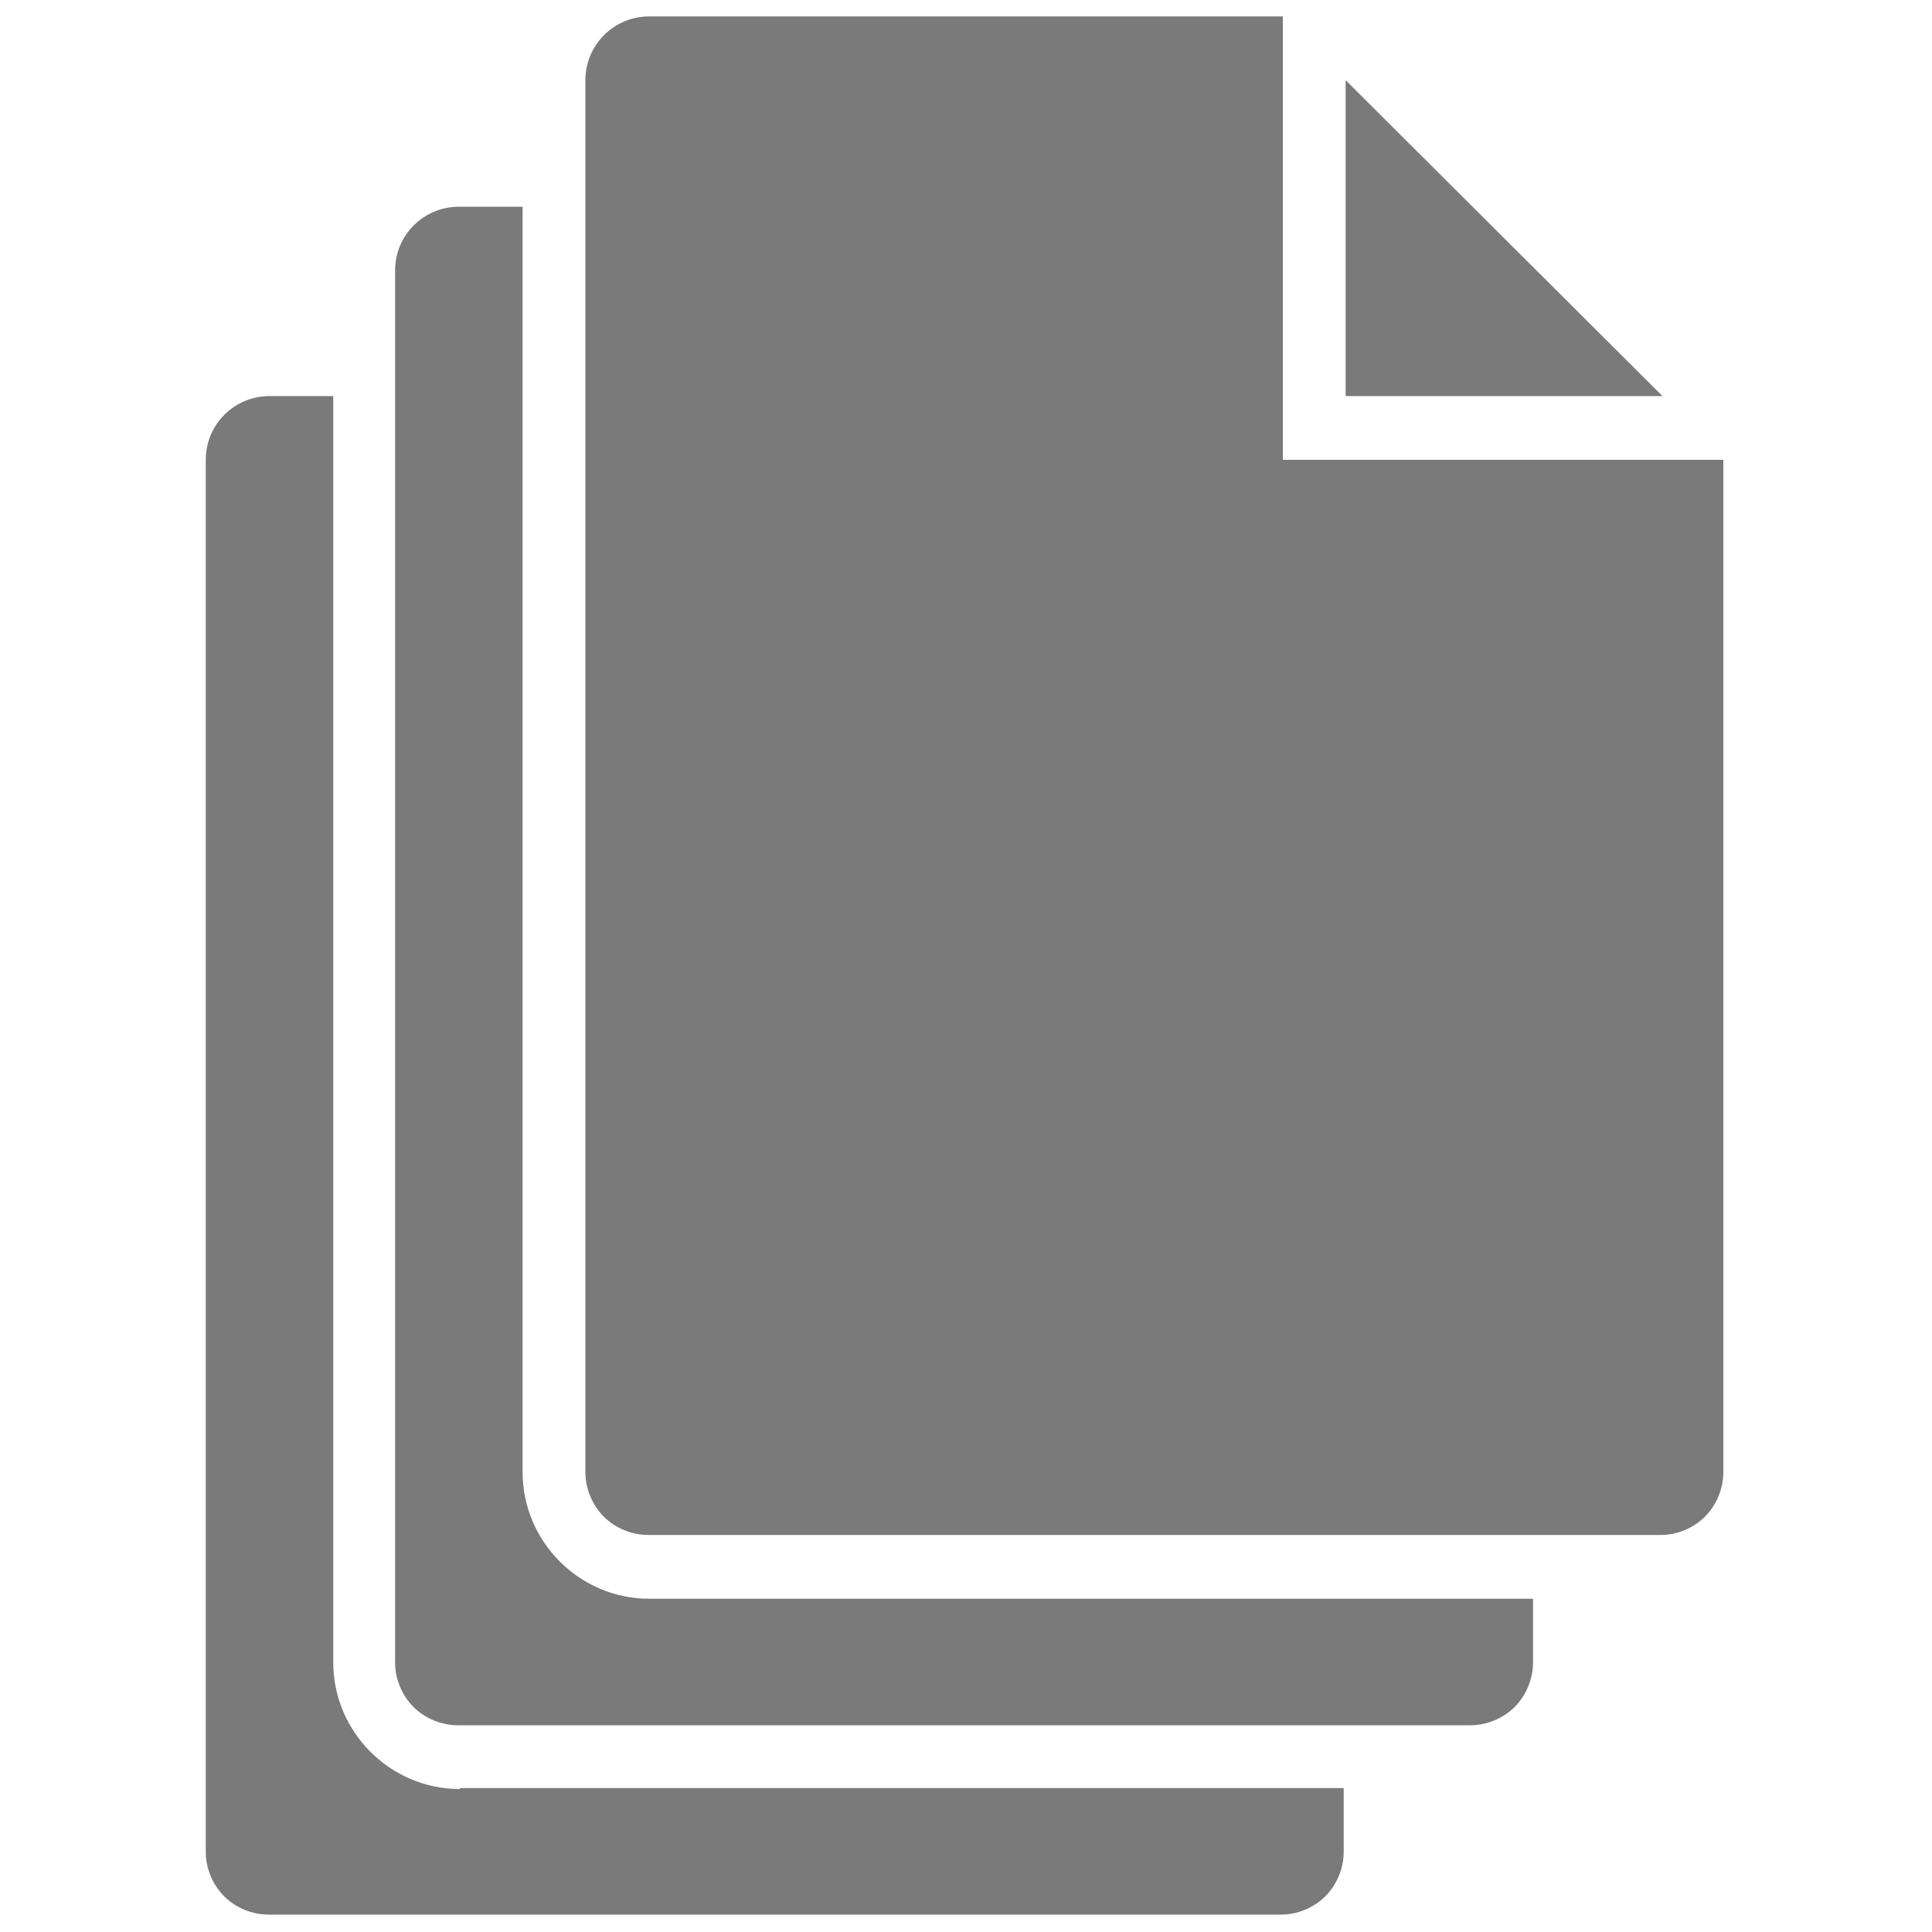
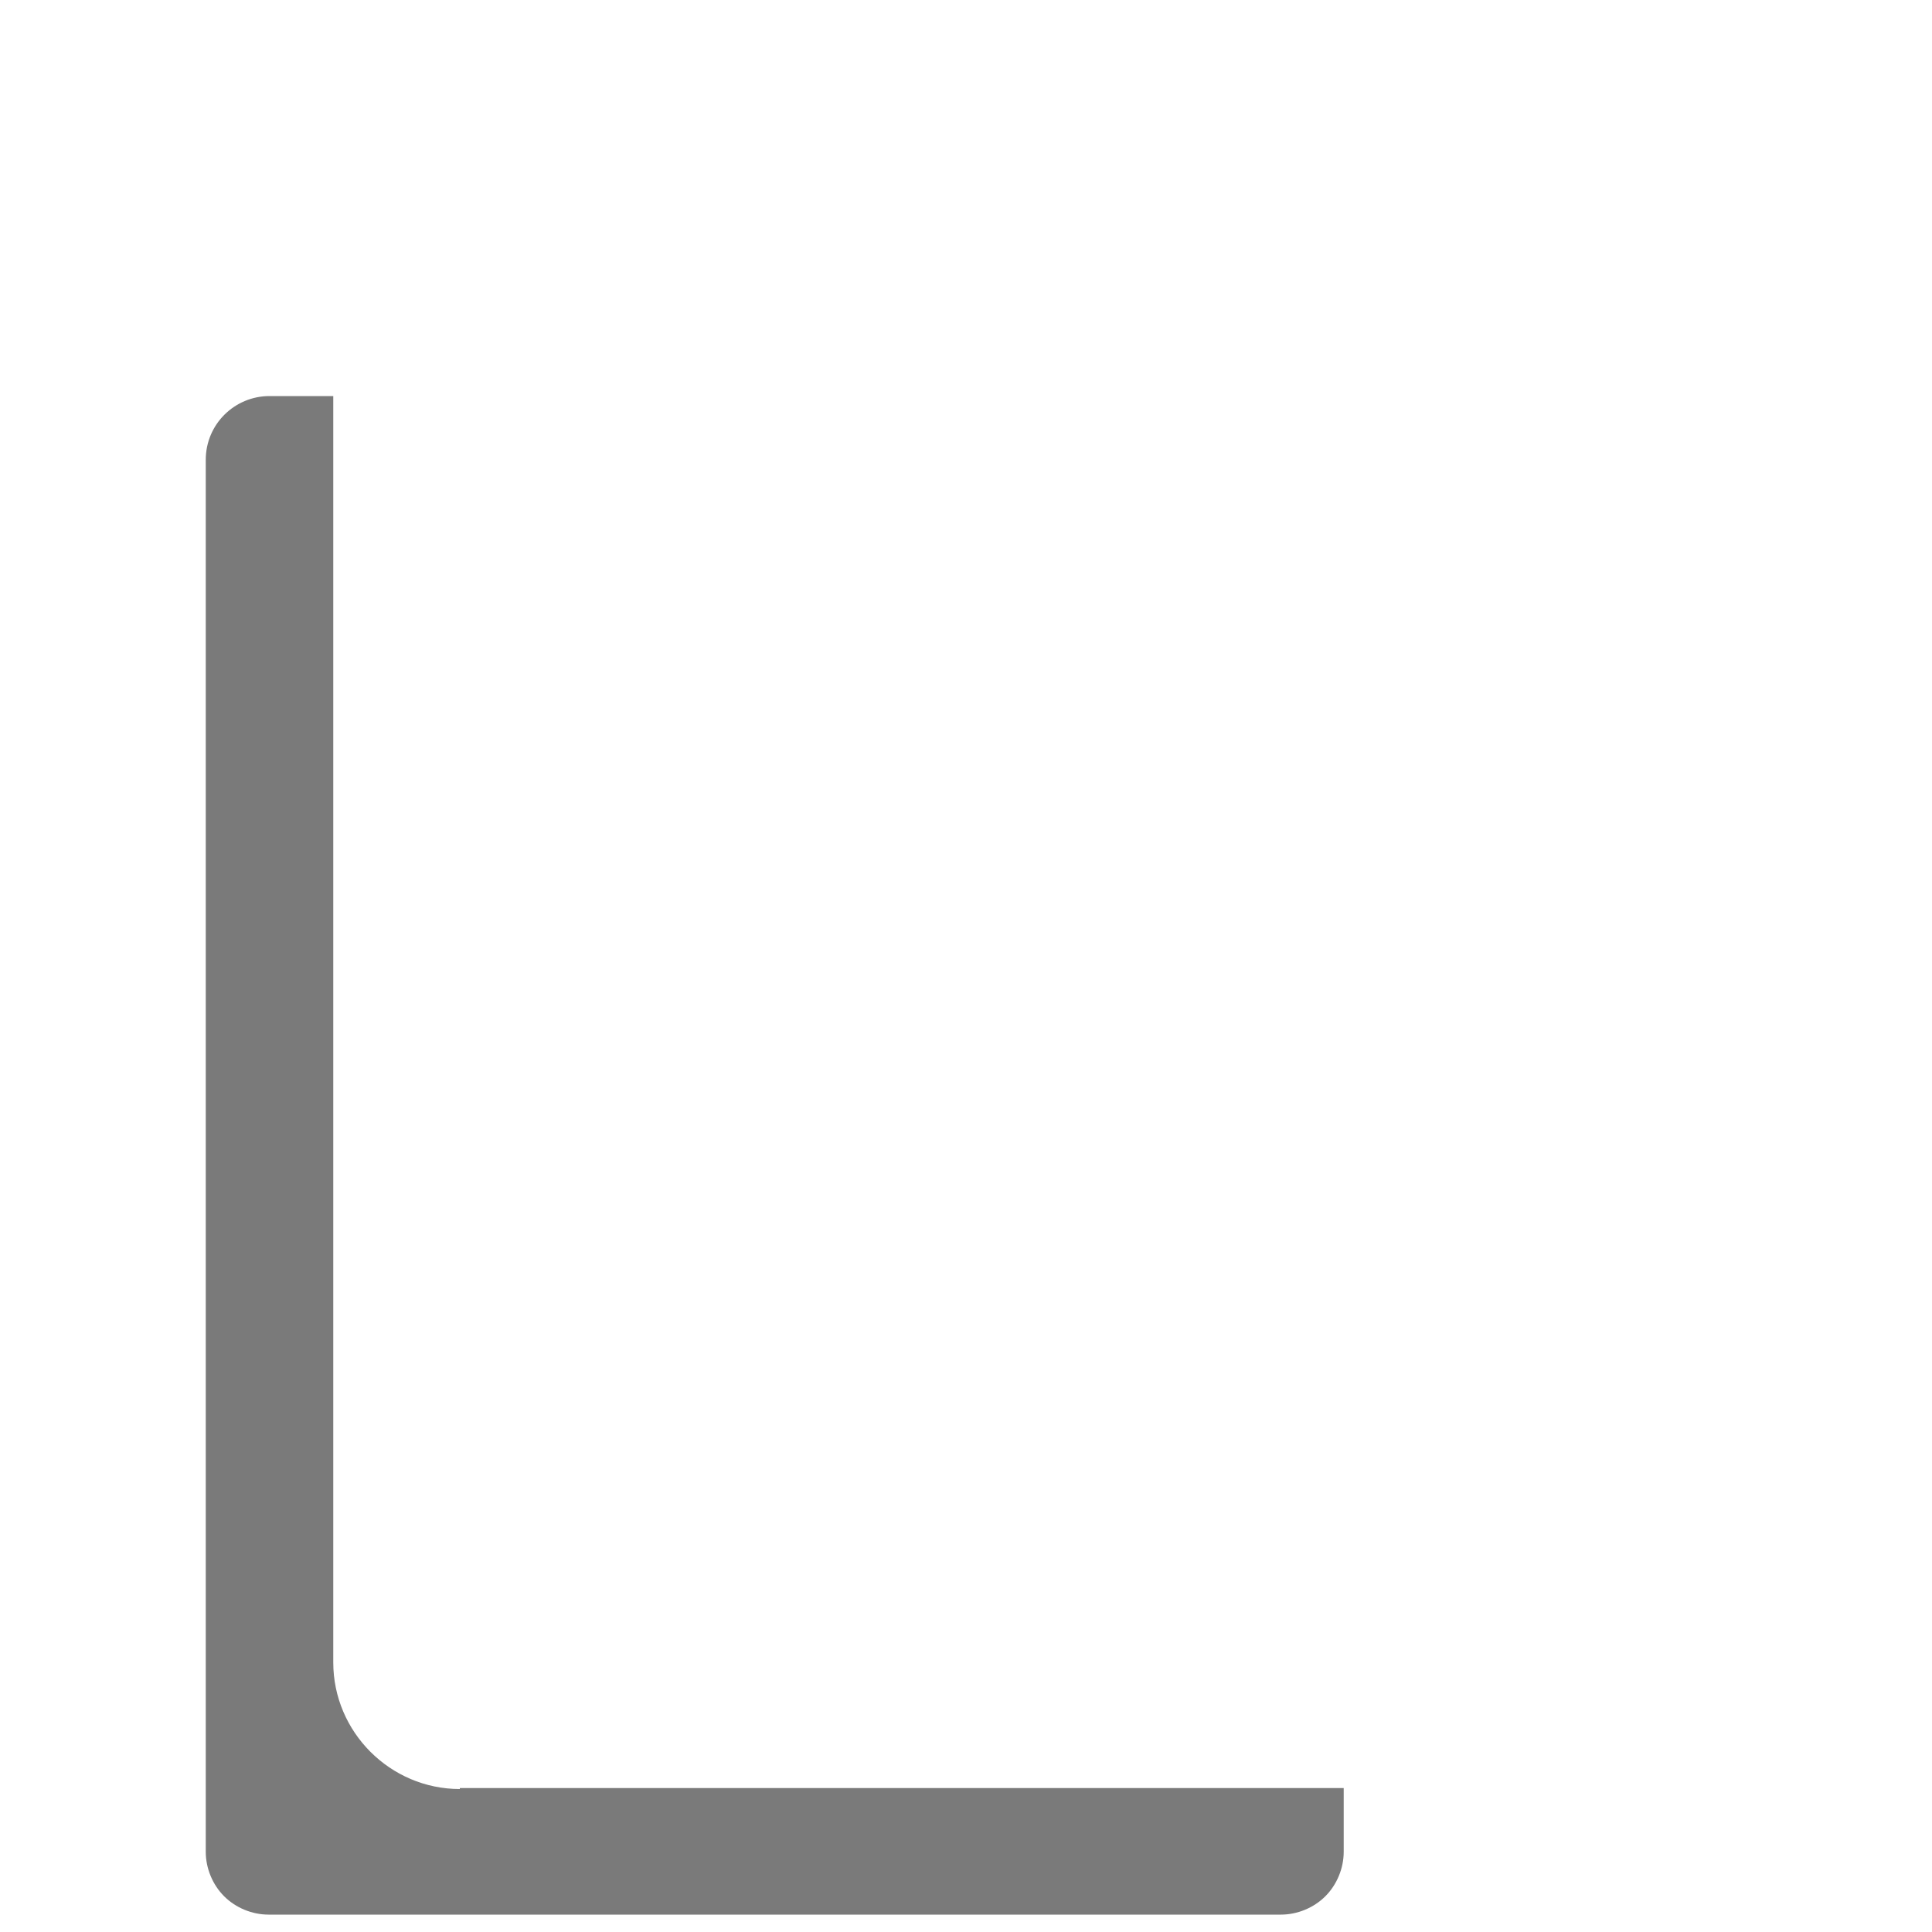
<svg xmlns="http://www.w3.org/2000/svg" id="Layer_1" x="0px" y="0px" viewBox="0 0 200 200" style="fill: #7A7A7A; enable-background:new 0 0 200 200;" xml:space="preserve">
  <g>
-     <polygon points="172.1,41 139.3,41 139.3,8.3 " />
    <path d="M47.6,185.2c-7.2,0-13.1-5.9-13.1-13.1V41h-6.6c-3.6,0-6.6,2.9-6.6,6.6v144.1c0,1.7,0.7,3.4,1.9,4.6 c1.2,1.2,2.9,1.9,4.6,1.9h104.8c1.7,0,3.4-0.7,4.6-1.9c1.2-1.2,1.9-2.9,1.9-4.6v-6.6H47.6z" />
-     <path d="M67.2,165.5c-7.2,0-13.1-5.9-13.1-13.1v-131h-6.6c-3.6,0-6.6,2.9-6.6,6.6v144.1c0,1.7,0.7,3.4,1.9,4.6 c1.2,1.2,2.9,1.9,4.6,1.9h104.8c1.7,0,3.4-0.7,4.6-1.9c1.2-1.2,1.9-2.9,1.9-4.6v-6.6H67.2z" />
-     <path d="M132.8,47.6V1.7H67.2c-3.6,0-6.6,2.9-6.6,6.6v144.1c0,1.7,0.7,3.4,1.9,4.6c1.2,1.2,2.9,1.9,4.6,1.9h104.8 c1.7,0,3.4-0.7,4.6-1.9c1.2-1.2,1.9-2.9,1.9-4.6V47.6H132.8z" />
  </g>
</svg>